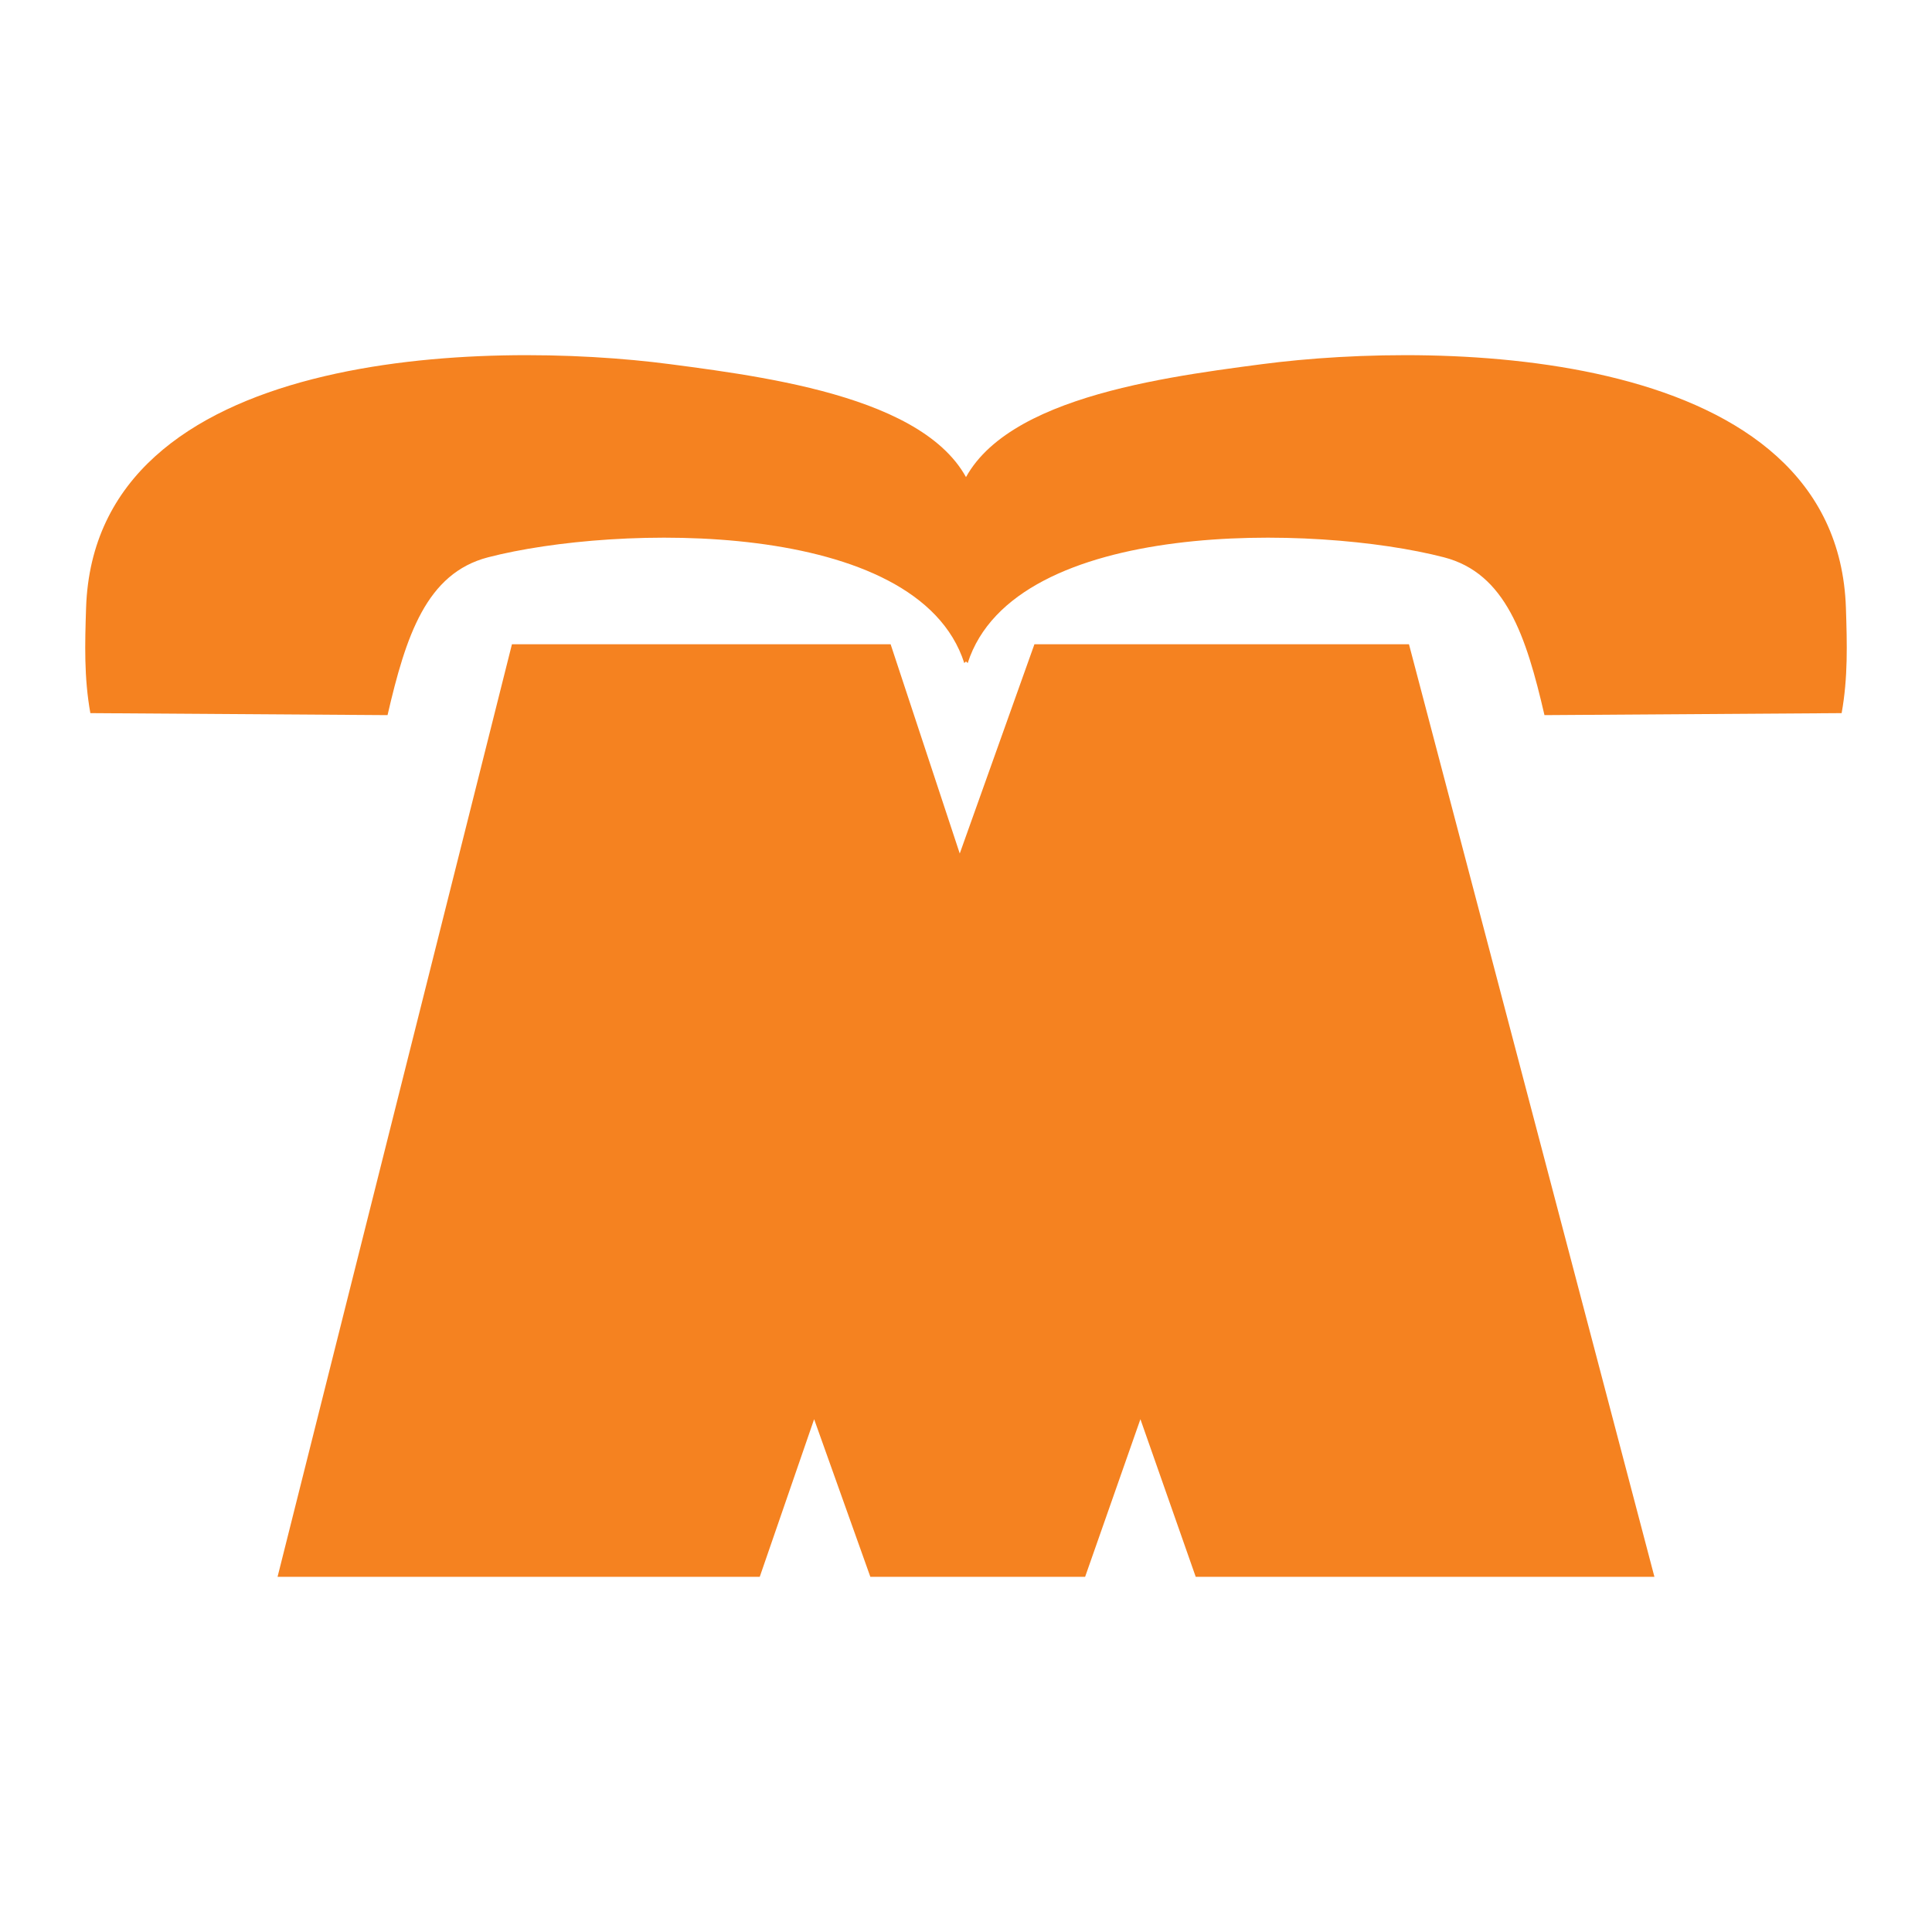
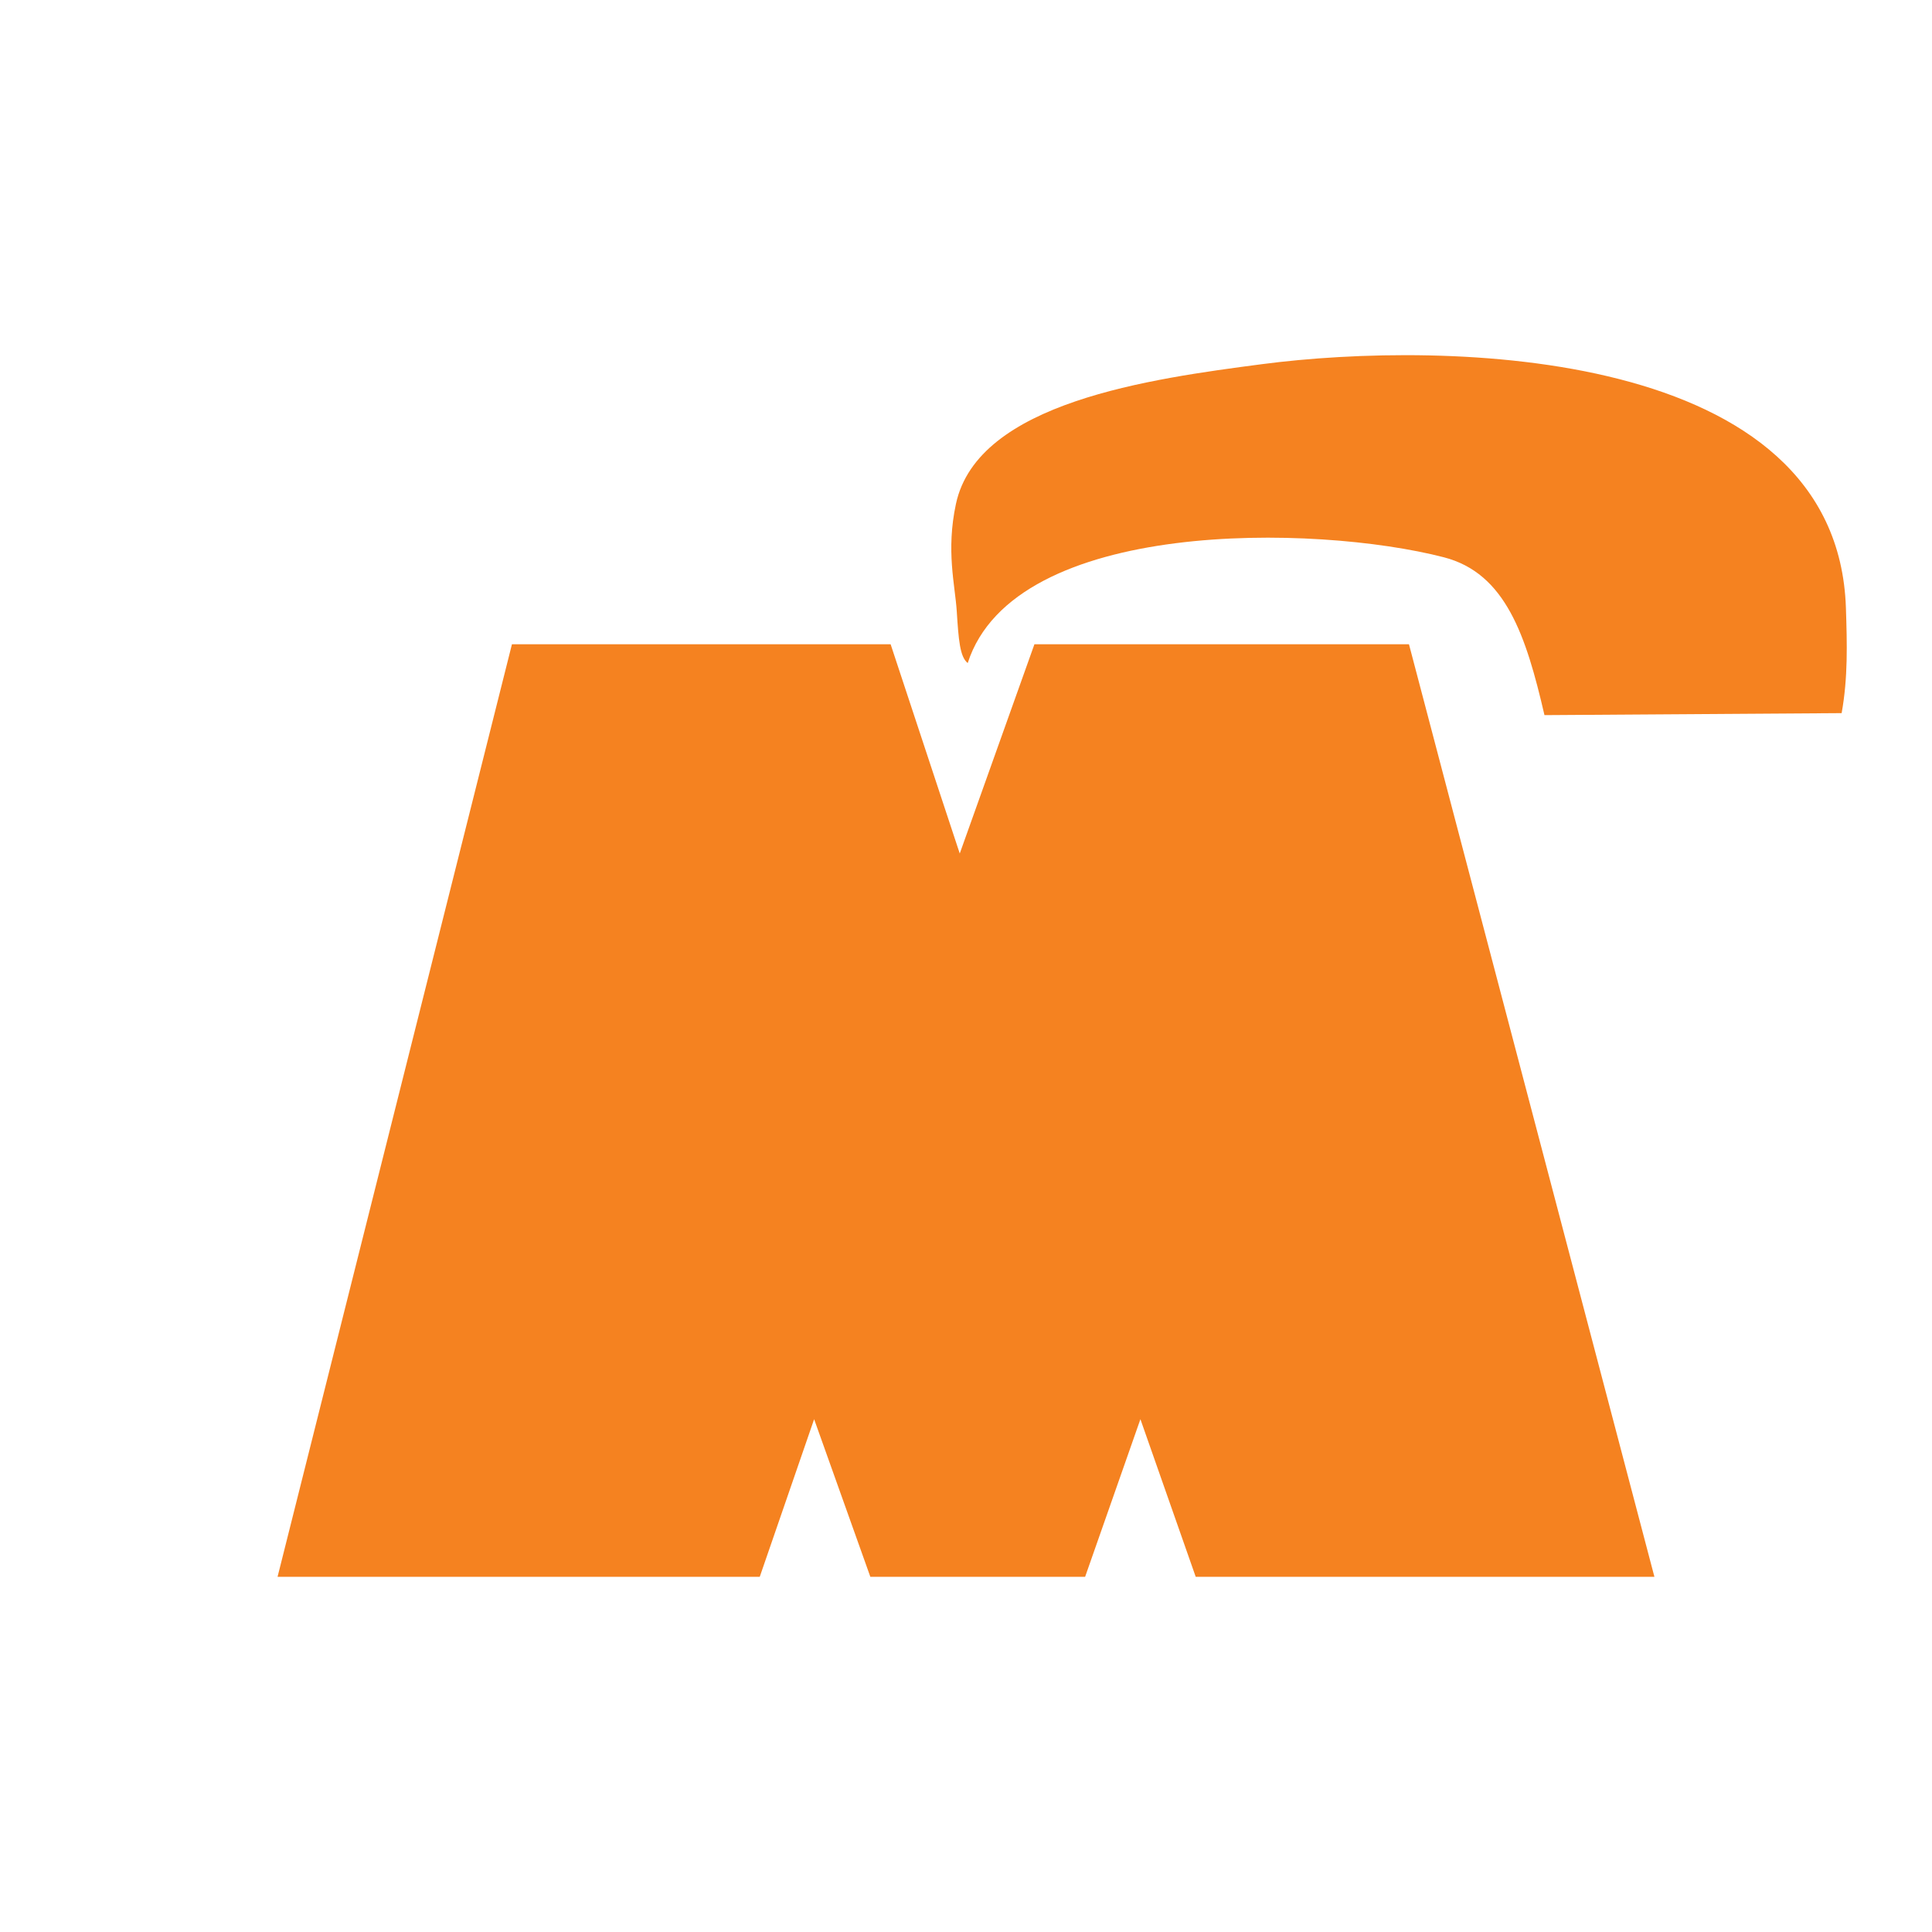
<svg xmlns="http://www.w3.org/2000/svg" version="1.0" id="Layer_1" x="0px" y="0px" width="192.756px" height="192.756px" viewBox="0 0 192.756 192.756" enable-background="new 0 0 192.756 192.756" xml:space="preserve">
  <g>
    <polygon fill-rule="evenodd" clip-rule="evenodd" fill="#FFFFFF" points="0,0 192.756,0 192.756,192.756 0,192.756 0,0  " />
-     <path fill-rule="evenodd" clip-rule="evenodd" fill="#F58220" d="M38.665,71.348L9.015,71.149   c-0.64-3.563-0.542-6.921-0.427-10.487c0.844-26.07,40.023-26.722,58.28-24.326c5.536,0.726,12.62,1.673,18.591,3.707   c5.972,2.034,10.833,5.155,11.922,10.231c1.006,4.689,0.086,8.088-0.082,10.72c-0.18,2.825-0.311,4.549-1.093,5.16   C91.539,51.646,61.44,52.3,48.692,55.603C42.536,57.198,40.495,63.439,38.665,71.348L38.665,71.348z" />
    <path fill-rule="evenodd" clip-rule="evenodd" fill="#F58220" d="M154.092,71.348l29.649-0.199   c0.64-3.563,0.542-6.921,0.427-10.487c-0.845-26.07-40.023-26.722-58.28-24.326c-5.536,0.726-12.62,1.673-18.591,3.707   c-5.973,2.034-10.834,5.155-11.922,10.231c-1.006,4.689-0.086,8.088,0.082,10.72c0.179,2.825,0.31,4.549,1.092,5.16   c4.668-14.508,34.768-13.854,47.515-10.551C150.22,57.198,152.261,63.439,154.092,71.348L154.092,71.348z" />
    <polygon fill-rule="evenodd" clip-rule="evenodd" fill="#F58220" points="27.692,157.32 75.8,157.32 81.226,141.594 86.835,157.32    108.262,157.32 113.779,141.594 119.297,157.32 165.062,157.32 140.574,64.28 103.204,64.28 95.755,85.155 88.858,64.28    51.076,64.28 27.692,157.32  " />
  </g>
</svg>